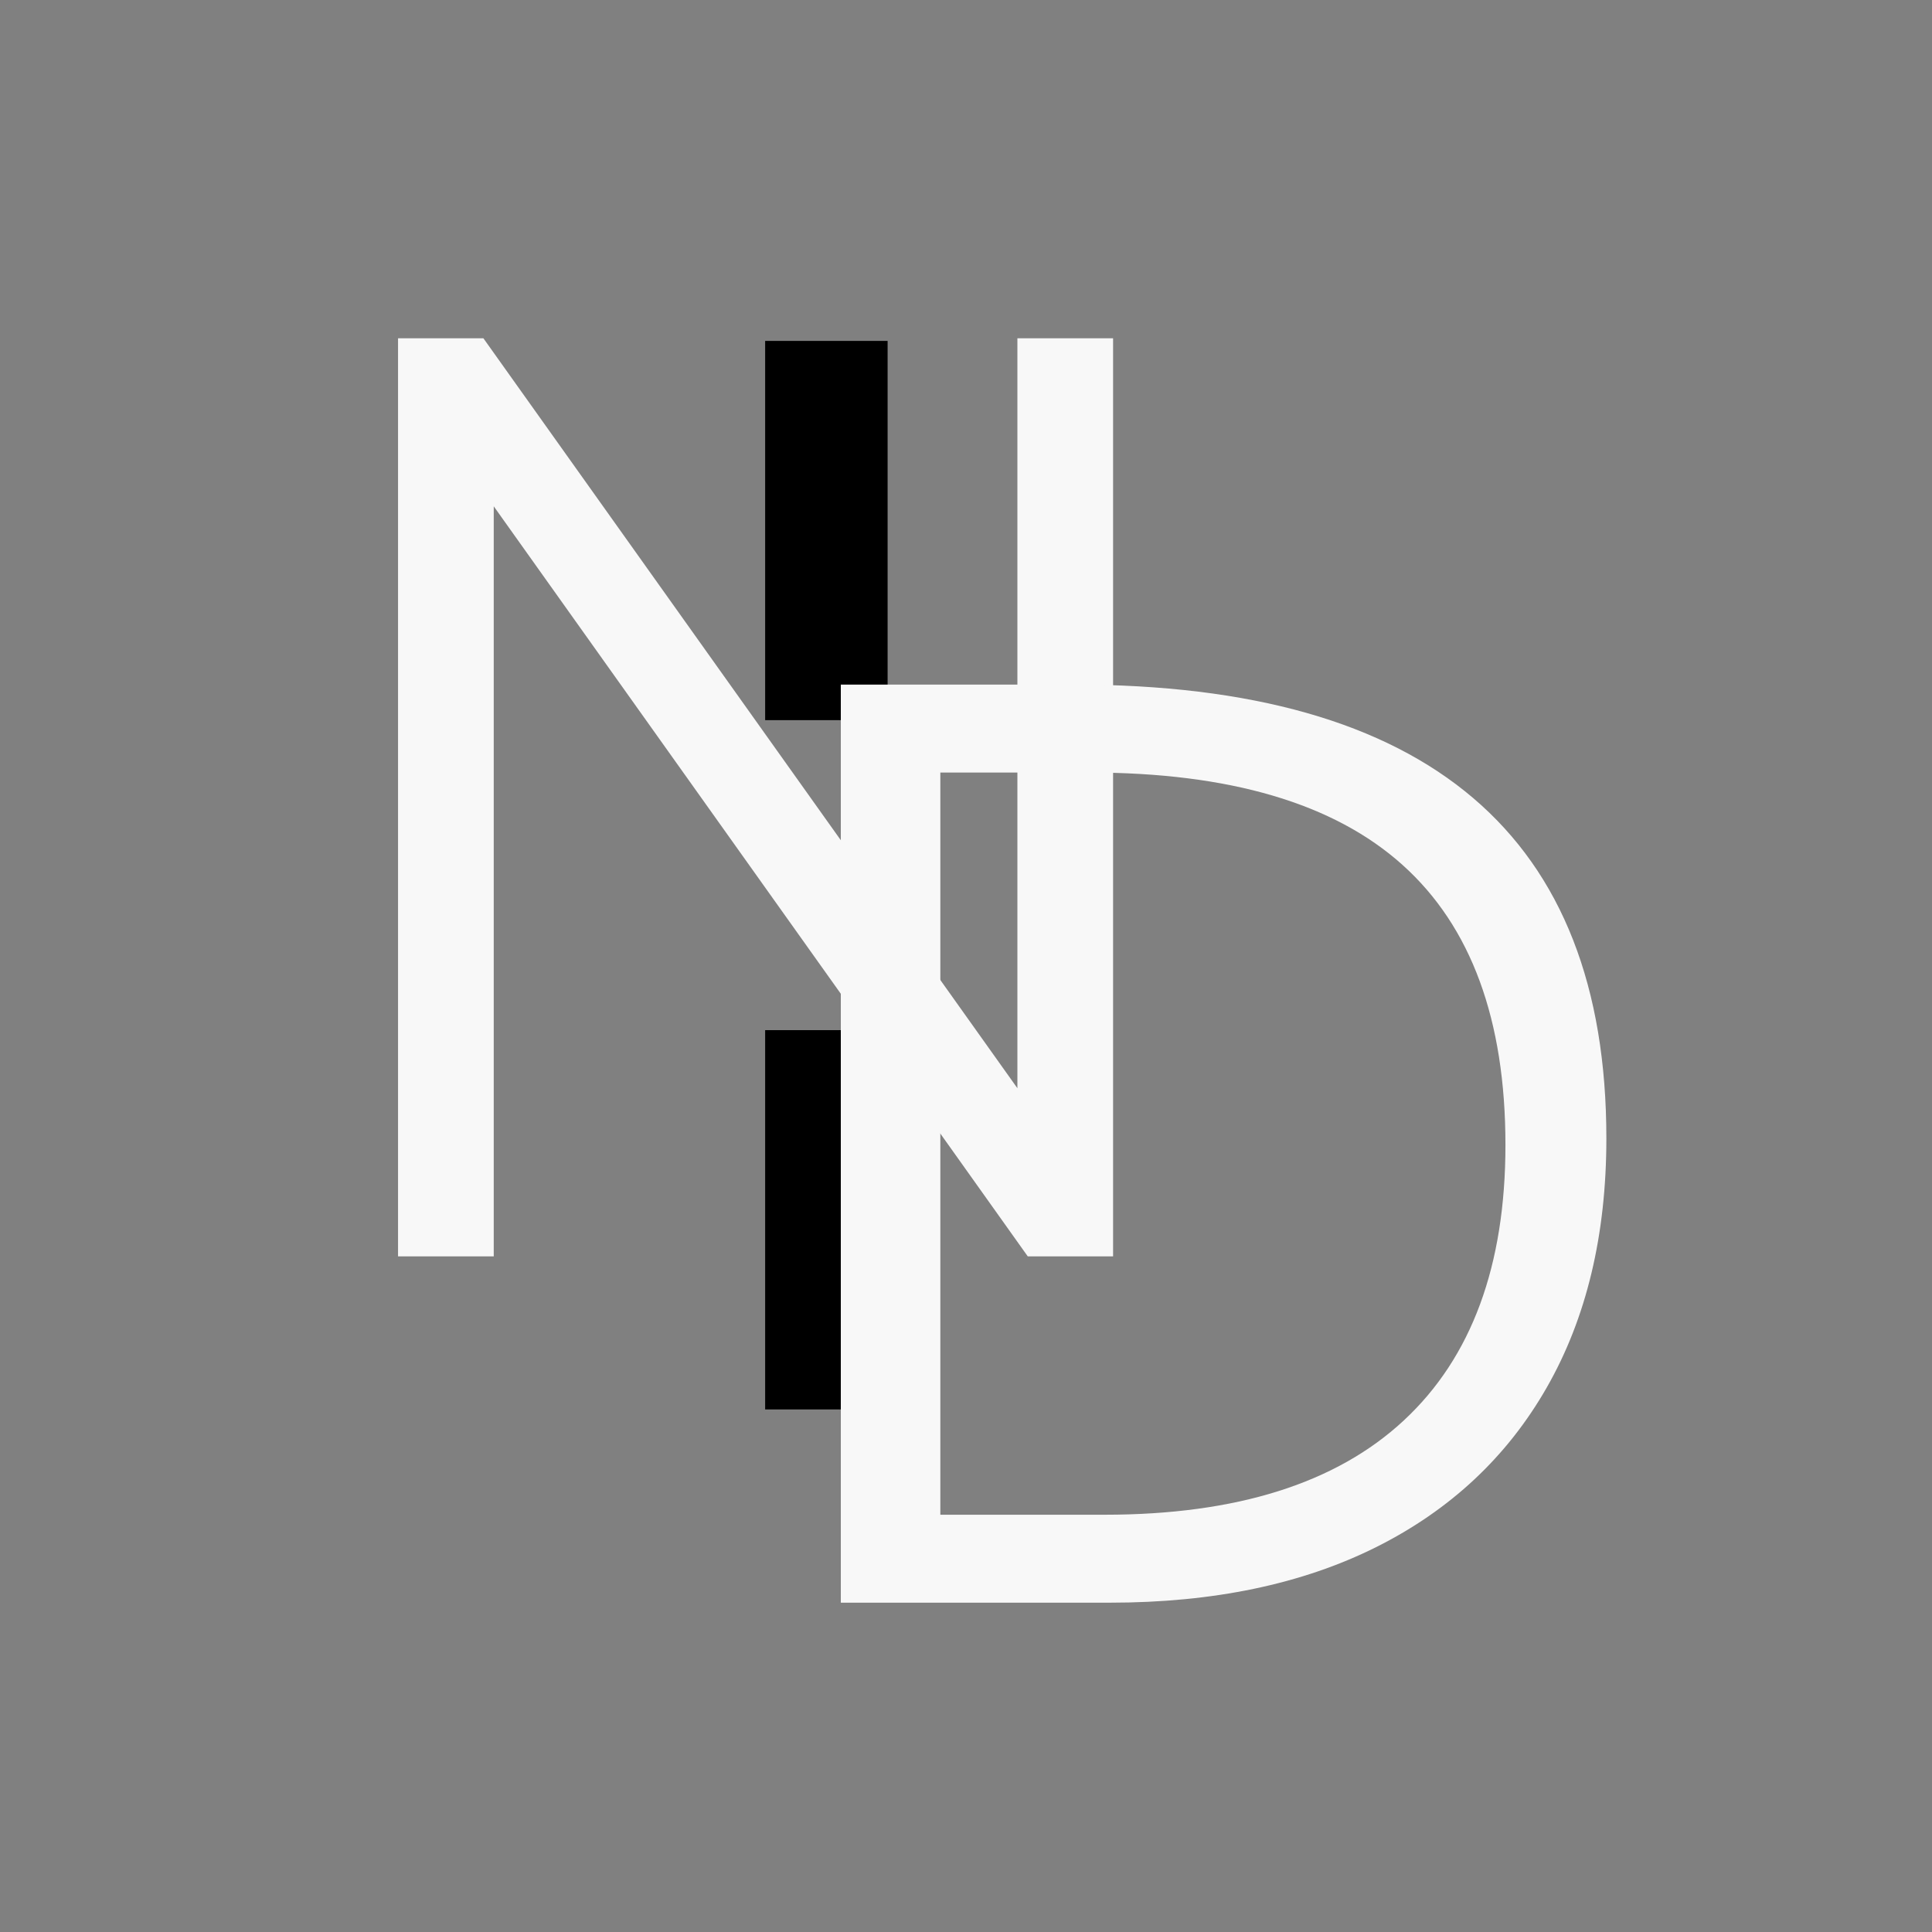
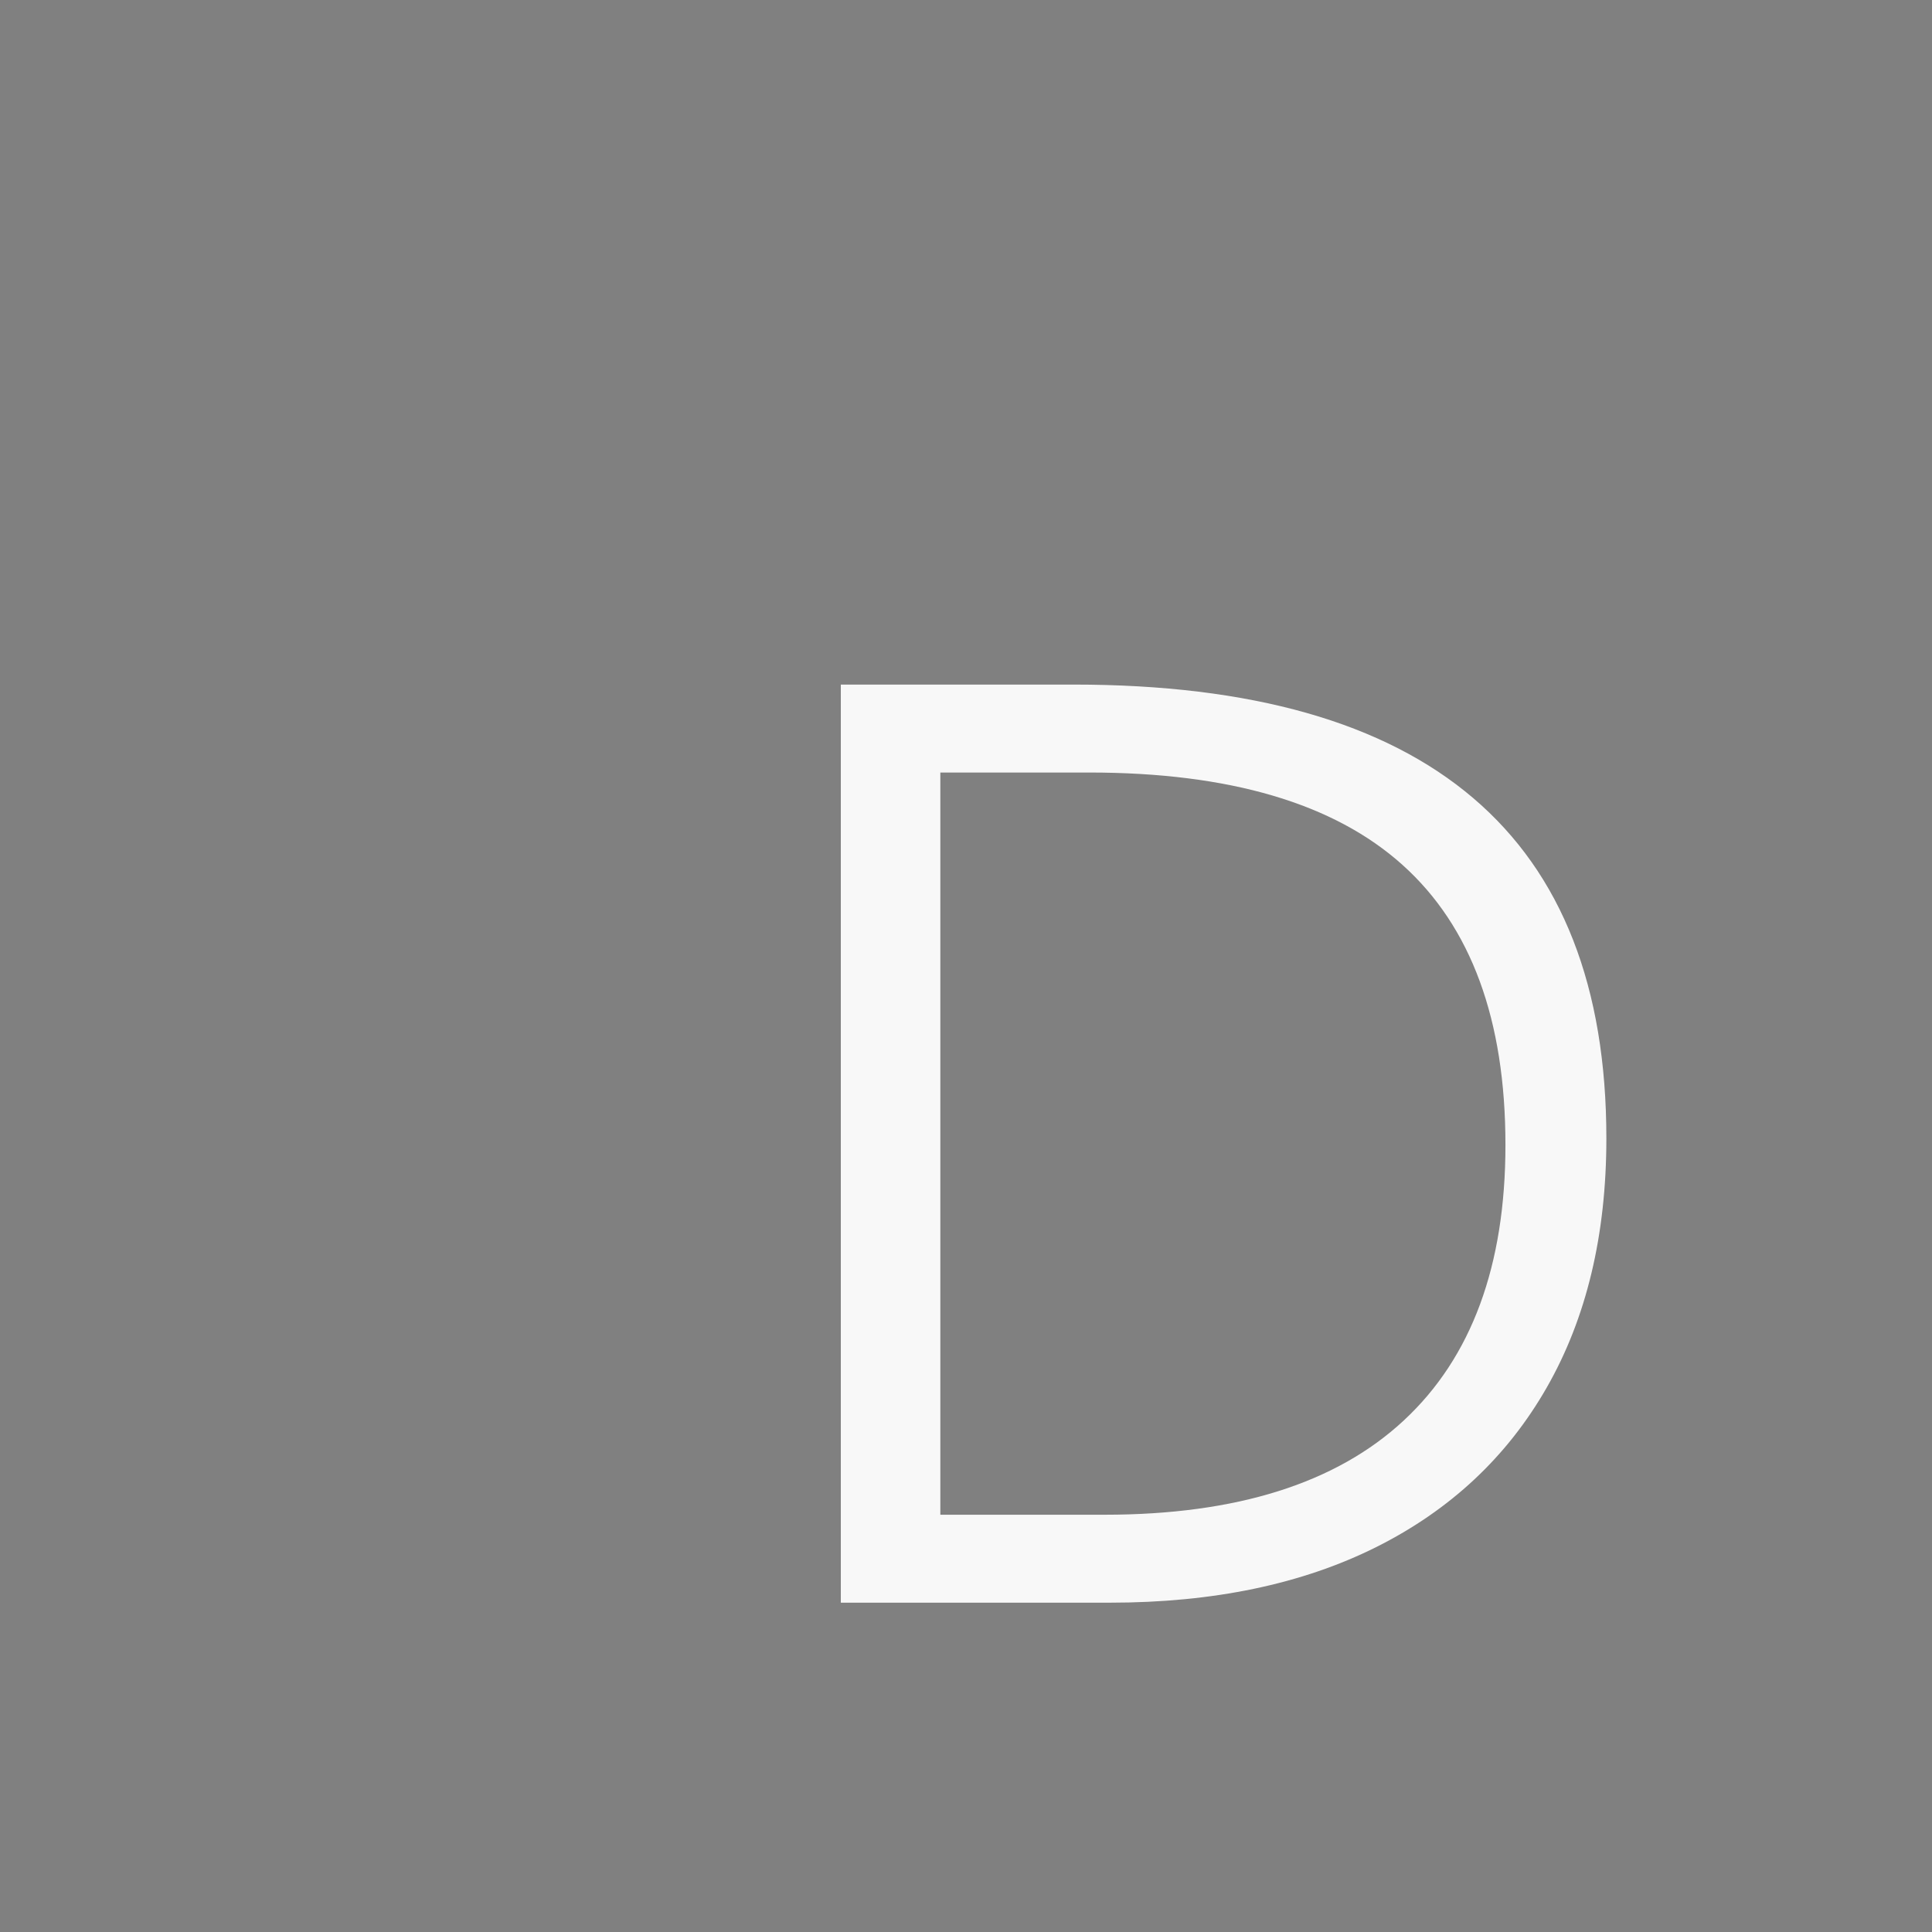
<svg xmlns="http://www.w3.org/2000/svg" width="400" zoomAndPan="magnify" viewBox="0 0 300 300" height="400" preserveAspectRatio="xMidYMid meet" version="1.0">
  <rect x="0" y="0" width="300" height="300" fill="#808080" stroke="none" />
  <defs>
    <g />
    <clipPath id="60e734488c">
-       <path d="M 118.812 52.934 L 137.828 52.934 L 137.828 111.828 L 118.812 111.828 Z M 118.812 52.934 " clip-rule="nonzero" />
-     </clipPath>
+       </clipPath>
    <clipPath id="a2e94ab44b">
      <path d="M 118.812 159.961 L 137.828 159.961 L 137.828 218.855 L 118.812 218.855 Z M 118.812 159.961 " clip-rule="nonzero" />
    </clipPath>
  </defs>
  <g clip-path="url(#60e734488c)">
-     <path fill="#000000" d="M 118.812 111.828 L 118.812 52.922 L 137.828 52.922 L 137.828 111.828 Z M 118.812 111.828 " fill-opacity="1" fill-rule="nonzero" />
-   </g>
+     </g>
  <g fill="#f8f8f8" fill-opacity="1">
    <g transform="translate(45.34, 195.087)">
      <g>
-         <path d="M 112.641 -142.562 L 127.5 -142.562 L 127.5 0 L 114.25 0 L 31.328 -116.469 L 31.328 0 L 16.469 0 L 16.469 -142.562 L 29.719 -142.562 L 112.641 -26.109 Z M 112.641 -142.562 " />
-       </g>
+         </g>
    </g>
  </g>
  <g clip-path="url(#a2e94ab44b)">
-     <path fill="#000000" d="M 118.812 218.855 L 118.812 159.945 L 137.828 159.945 L 137.828 218.855 Z M 118.812 218.855 " fill-opacity="1" fill-rule="nonzero" />
-   </g>
+     </g>
  <g fill="#f8f8f8" fill-opacity="1">
    <g transform="translate(114.092, 248.863)">
      <g>
        <path d="M 16.469 0 L 16.469 -142.562 L 52.609 -142.562 C 107.766 -142.562 135.344 -119.07 135.344 -72.094 C 135.344 -57.094 132.258 -44.203 126.094 -33.422 C 119.938 -22.648 111.102 -14.383 99.594 -8.625 C 88.082 -2.875 74.297 0 58.234 0 Z M 31.922 -13.656 L 57.422 -13.656 C 77.91 -13.656 93.406 -18.539 103.906 -28.312 C 114.414 -38.082 119.672 -52.336 119.672 -71.078 C 119.672 -90.492 114.348 -104.984 103.703 -114.547 C 93.066 -124.117 76.836 -128.906 55.016 -128.906 L 31.922 -128.906 Z M 31.922 -13.656 " />
      </g>
    </g>
  </g>
</svg>